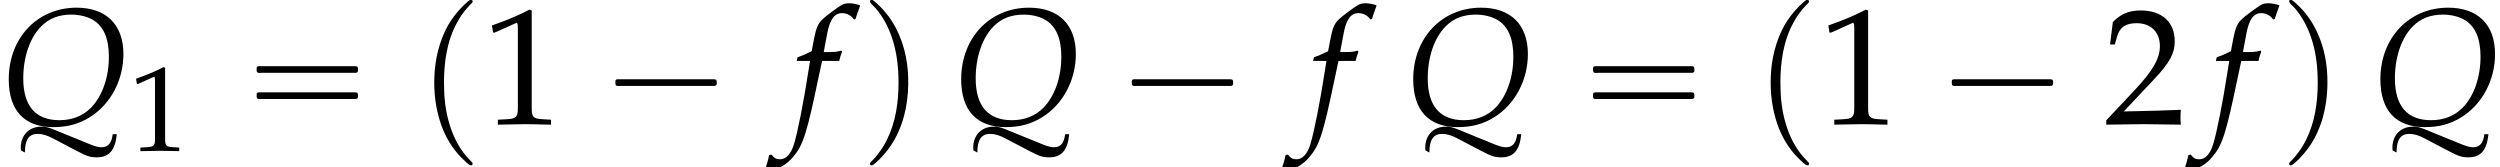
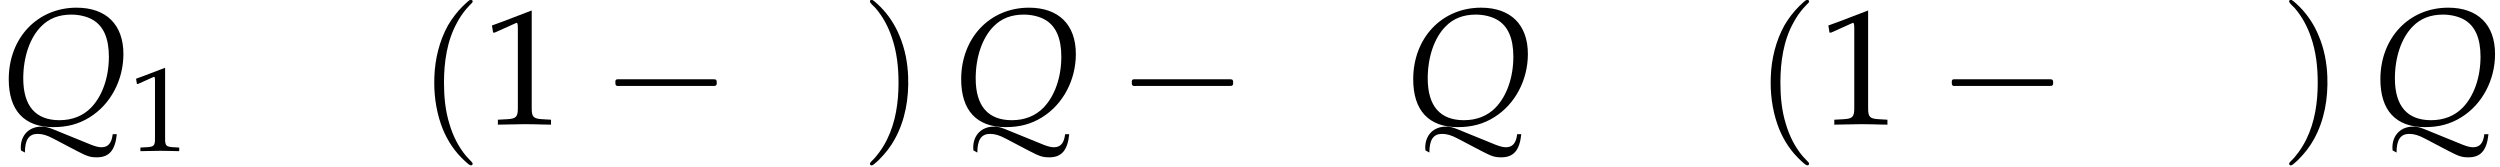
<svg xmlns="http://www.w3.org/2000/svg" xmlns:xlink="http://www.w3.org/1999/xlink" version="1.1" width="164.689pt" height="11.016pt" viewBox="150.766 74.112 164.689 11.016">
  <defs>
    <use id="g8-49" xlink:href="#g5-49" transform="scale(1.369)" />
    <use id="g8-50" xlink:href="#g5-50" transform="scale(1.369)" />
    <path id="g3-81" d="M1.641 1.869C1.641 1.032 1.902 .641 2.478 .641C2.793 .641 3.097 .728 3.521 .956L5.097 1.782C5.749 2.119 5.945 2.185 6.38 2.185C7.195 2.185 7.586 1.717 7.695 .663H7.423C7.358 1.25 7.119 1.522 6.684 1.522C6.499 1.522 6.293 1.467 6.01 1.359L3.445 .315C3.174 .206 2.978 .163 2.728 .163C1.924 .163 1.369 .717 1.369 1.543C1.369 1.565 1.369 1.641 1.38 1.728L1.641 1.869ZM5.043-7.673C2.467-7.673 .576-5.684 .576-2.956C.576-.902 1.598 .196 3.51 .196C4.434 .196 5.206-.011 5.912-.456C7.282-1.304 8.13-2.902 8.13-4.619C8.13-6.554 6.999-7.673 5.043-7.673ZM4.706-7.217C5.228-7.217 5.76-7.086 6.119-6.869C6.825-6.456 7.173-5.641 7.173-4.445C7.173-3.076 6.738-1.848 5.999-1.087C5.467-.543 4.76-.261 3.913-.261C2.348-.261 1.532-1.196 1.532-3.011C1.532-4.423 1.967-5.695 2.717-6.445C3.228-6.967 3.88-7.217 4.706-7.217Z" />
-     <path id="g3-102" d="M3.108-4.163C3.152-4.369 3.228-4.619 3.293-4.771L3.25-4.847L3.174-4.826C2.913-4.76 2.793-4.749 2.261-4.749H2.087L2.315-5.967C2.489-6.901 2.793-7.314 3.293-7.314C3.619-7.314 3.913-7.151 4.076-6.891L4.184-6.934C4.239-7.108 4.347-7.445 4.434-7.662L4.489-7.825C4.315-7.901 3.978-7.966 3.728-7.966C3.608-7.966 3.434-7.934 3.347-7.89C3.087-7.771 2.195-7.108 1.945-6.847C1.706-6.608 1.576-6.282 1.456-5.662L1.293-4.804C.848-4.586 .63-4.499 .359-4.402L.304-4.163H1.185L1.087-3.554C.761-1.435 .359 .587 .12 1.337C-.076 1.978-.402 2.315-.793 2.315C-1.043 2.315-1.163 2.239-1.359 2L-1.511 2.043C-1.554 2.293-1.706 2.815-1.761 2.913C-1.663 2.967-1.5 3-1.38 3C-.935 3-.348 2.663 .076 2.152C.739 1.369 .978 .609 1.772-3.206C1.804-3.337 1.891-3.75 1.978-4.163H3.108Z" />
    <path id="g0-1" d="M.982-2.945C.949-2.935 .927-2.913 .916-2.88S.905-2.804 .905-2.771C.905-2.684 .895-2.575 .982-2.531C1.058-2.498 1.178-2.52 1.265-2.52H1.909H5.978H7.135H7.396C7.451-2.52 7.505-2.52 7.538-2.564C7.582-2.596 7.582-2.651 7.582-2.705C7.582-2.793 7.593-2.924 7.484-2.945C7.44-2.956 7.385-2.956 7.342-2.956H7.08H6.24H2.509H1.44H1.145C1.091-2.956 1.036-2.967 .982-2.945Z" />
-     <path id="g0-16" d="M.982-3.807C.949-3.796 .927-3.775 .916-3.742S.905-3.665 .905-3.633C.905-3.545 .895-3.436 .982-3.393C1.058-3.36 1.178-3.382 1.265-3.382H1.909H5.978H7.124C7.211-3.382 7.309-3.382 7.396-3.382C7.451-3.382 7.505-3.382 7.538-3.425C7.582-3.458 7.582-3.513 7.582-3.567C7.582-3.655 7.593-3.785 7.484-3.807C7.44-3.818 7.385-3.818 7.342-3.818H7.08H6.24H2.509H1.44H1.145C1.091-3.818 1.036-3.829 .982-3.807ZM.982-2.084C.949-2.073 .927-2.051 .916-2.018S.905-1.942 .905-1.909C.905-1.822 .895-1.713 .982-1.669C1.058-1.636 1.178-1.658 1.265-1.658H1.909H5.978H7.135H7.396C7.451-1.658 7.505-1.658 7.538-1.702C7.582-1.735 7.582-1.789 7.582-1.844C7.582-1.931 7.593-2.062 7.484-2.084C7.44-2.095 7.385-2.095 7.342-2.095H7.08H6.24H2.509H1.44H1.145C1.091-2.095 1.036-2.105 .982-2.084Z" />
    <path id="g0-112" d="M3.458-8.182C3.393-8.16 3.338-8.105 3.284-8.062C3.175-7.964 3.076-7.876 2.978-7.778C2.596-7.396 2.269-6.971 1.996-6.502C1.429-5.476 1.145-4.298 1.102-3.131C1.058-2.062 1.189-1.004 1.538 .011C1.822 .829 2.28 1.604 2.891 2.215C3.033 2.356 3.175 2.498 3.338 2.629C3.404 2.673 3.48 2.738 3.567 2.705C3.644 2.662 3.633 2.575 3.589 2.52C3.469 2.378 3.327 2.258 3.207 2.116C2.684 1.495 2.324 .764 2.095-.011C1.822-.884 1.735-1.811 1.735-2.727C1.735-4.08 1.931-5.509 2.607-6.709C2.771-7.025 2.978-7.32 3.207-7.593C3.284-7.68 3.36-7.767 3.447-7.855C3.502-7.909 3.567-7.964 3.611-8.029C3.665-8.138 3.556-8.215 3.458-8.182Z" />
    <path id="g0-113" d="M.687-8.182C.611-8.149 .611-8.073 .655-8.007C.742-7.876 .884-7.767 .993-7.647C1.473-7.091 1.822-6.436 2.062-5.738C2.4-4.767 2.509-3.742 2.509-2.727C2.509-1.451 2.324-.131 1.745 1.025C1.56 1.396 1.342 1.745 1.069 2.073C1.004 2.16 .927 2.247 .84 2.335C.775 2.4 .709 2.455 .655 2.531C.589 2.618 .644 2.727 .753 2.716C.818 2.705 .873 2.651 .916 2.618C1.025 2.531 1.135 2.433 1.233 2.335C1.636 1.931 1.985 1.495 2.258 .993C2.956-.262 3.196-1.713 3.142-3.131C3.109-4.047 2.935-4.964 2.575-5.815C2.28-6.535 1.855-7.189 1.309-7.735C1.178-7.865 1.047-7.985 .905-8.105C.84-8.149 .775-8.215 .687-8.182Z" />
-     <path id="g5-49" d="M.532-4.407H.611L1.636-4.867C1.644-4.875 1.652-4.875 1.66-4.875C1.707-4.875 1.723-4.804 1.723-4.613V-.762C1.723-.349 1.636-.262 1.207-.238L.762-.214V.024C1.985 0 1.985 0 2.072 0C2.176 0 2.35 0 2.62 .008C2.716 .016 2.994 .016 3.319 .024V-.214L2.906-.238C2.469-.262 2.39-.349 2.39-.762V-5.471L2.279-5.511C1.763-5.241 1.199-5.002 .476-4.748L.532-4.407Z" />
-     <path id="g5-50" d="M.127-.183V.024C1.612 0 1.612 0 1.898 0S2.184 0 3.716 .024C3.7-.143 3.7-.222 3.7-.333C3.7-.437 3.7-.516 3.716-.691C2.803-.651 2.438-.643 .969-.611L2.414-2.144C3.184-2.962 3.422-3.398 3.422-3.994C3.422-4.907 2.803-5.471 1.795-5.471C1.223-5.471 .834-5.312 .445-4.915L.31-3.835H.54L.643-4.2C.77-4.661 1.056-4.859 1.588-4.859C2.271-4.859 2.708-4.431 2.708-3.756C2.708-3.16 2.374-2.573 1.477-1.62L.127-.183Z" />
+     <path id="g5-49" d="M.532-4.407H.611L1.636-4.867C1.644-4.875 1.652-4.875 1.66-4.875C1.707-4.875 1.723-4.804 1.723-4.613V-.762C1.723-.349 1.636-.262 1.207-.238L.762-.214V.024C1.985 0 1.985 0 2.072 0C2.176 0 2.35 0 2.62 .008C2.716 .016 2.994 .016 3.319 .024V-.214L2.906-.238C2.469-.262 2.39-.349 2.39-.762V-5.471C1.763-5.241 1.199-5.002 .476-4.748L.532-4.407Z" />
  </defs>
  <g id="page1">
    <use x="150.766" y="82.291" xlink:href="#g3-81" />
    <use x="159.253" y="84.046" xlink:href="#g5-49" />
    <use x="166.766" y="82.291" xlink:href="#g0-16" />
    <use x="178.279" y="82.291" xlink:href="#g0-112" />
    <use x="182.521" y="82.291" xlink:href="#g8-49" />
    <use x="190.399" y="82.291" xlink:href="#g0-1" />
    <use x="202.943" y="82.291" xlink:href="#g3-102" />
    <use x="207.448" y="82.291" xlink:href="#g0-113" />
    <use x="213.508" y="82.291" xlink:href="#g3-81" />
    <use x="224.419" y="82.291" xlink:href="#g0-1" />
    <use x="236.962" y="82.291" xlink:href="#g3-102" />
    <use x="243.286" y="82.291" xlink:href="#g3-81" />
    <use x="254.803" y="82.291" xlink:href="#g0-16" />
    <use x="266.316" y="82.291" xlink:href="#g0-112" />
    <use x="270.558" y="82.291" xlink:href="#g8-49" />
    <use x="278.436" y="82.291" xlink:href="#g0-1" />
    <use x="289.343" y="82.291" xlink:href="#g8-50" />
    <use x="296.434" y="82.291" xlink:href="#g3-102" />
    <use x="300.939" y="82.291" xlink:href="#g0-113" />
    <use x="306.999" y="82.291" xlink:href="#g3-81" />
  </g>
</svg>